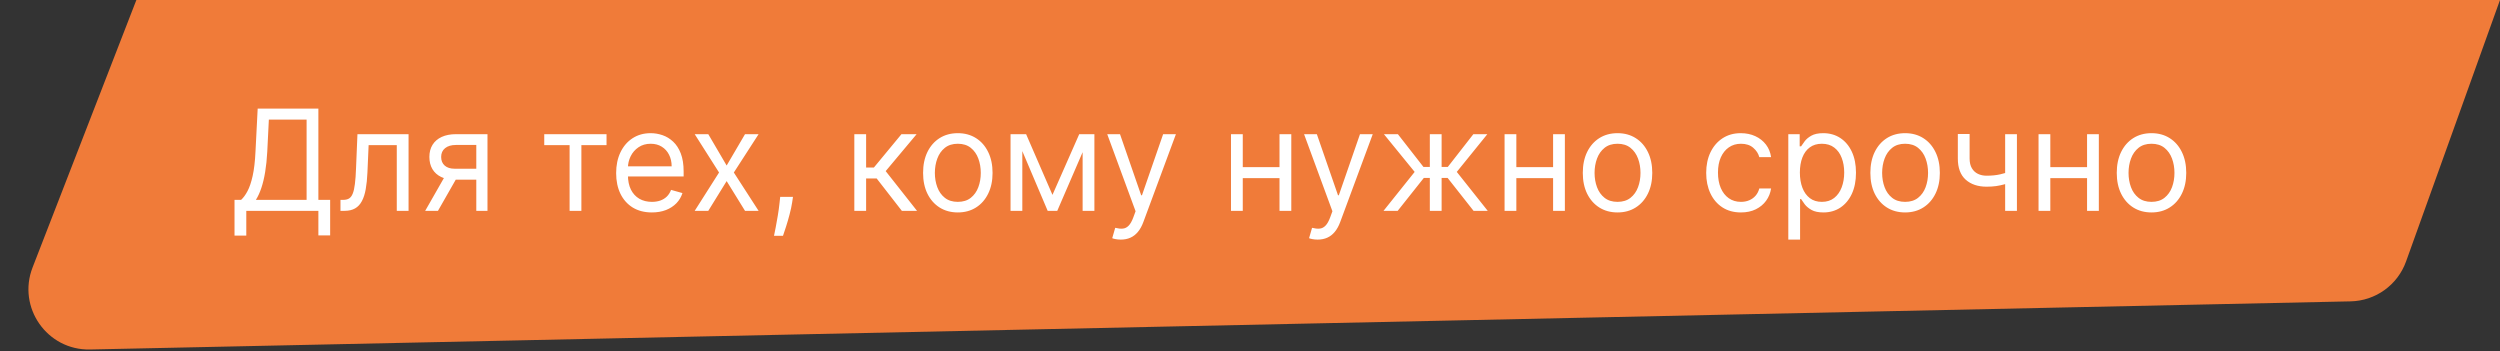
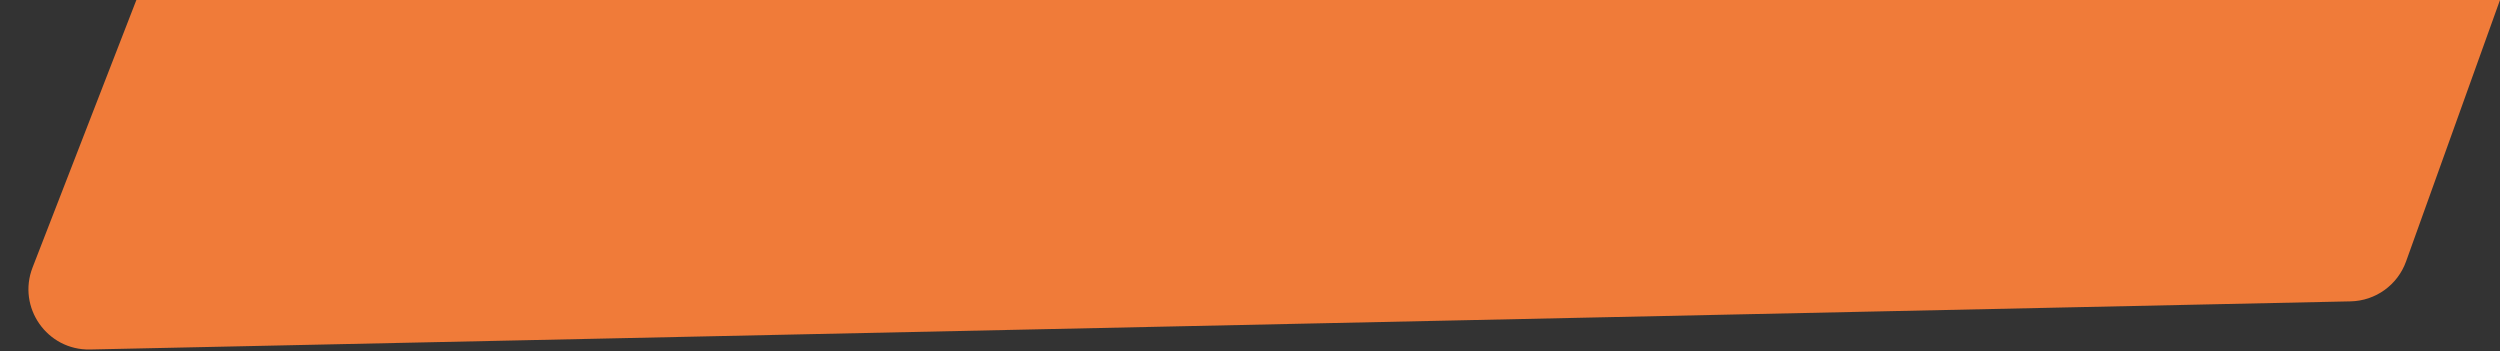
<svg xmlns="http://www.w3.org/2000/svg" width="249" height="35" viewBox="0 0 249 35" fill="none">
  <rect x="0" y="0" width="249" height="35" fill="#333333" stroke="none" />
  <path d="M13.582 0H249L239.642 26.045C238.802 28.384 236.608 29.962 234.124 30.015L8.965 34.809C4.694 34.9 1.698 30.623 3.244 26.64L13.582 0Z" fill="#F07B39" />
-   <path d="M23.358 23.466V19.906H24.014C24.24 19.701 24.452 19.411 24.651 19.036C24.853 18.658 25.023 18.155 25.163 17.525C25.305 16.892 25.4 16.088 25.446 15.114L25.665 10.818L31.71 10.818L31.71 19.906H32.883V23.446H31.71V21H24.531V23.466H23.358ZM25.486 19.906H30.537V11.912L26.778 11.912L26.619 15.114C26.579 15.856 26.51 16.529 26.41 17.132C26.311 17.732 26.183 18.264 26.028 18.728C25.872 19.189 25.691 19.581 25.486 19.906ZM33.911 21V19.906L34.19 19.906C34.419 19.906 34.609 19.861 34.761 19.772C34.914 19.679 35.037 19.518 35.129 19.29C35.226 19.058 35.298 18.736 35.348 18.325C35.401 17.911 35.439 17.384 35.462 16.744L35.602 13.364L40.693 13.364V21H39.519V14.457H36.715L36.596 17.182C36.569 17.808 36.513 18.36 36.427 18.837C36.344 19.311 36.217 19.709 36.044 20.03C35.875 20.352 35.65 20.594 35.368 20.756C35.086 20.919 34.733 21 34.309 21L33.911 21ZM47.439 21V14.438H45.411C44.953 14.438 44.594 14.544 44.332 14.756C44.07 14.968 43.939 15.259 43.939 15.631C43.939 15.995 44.057 16.282 44.292 16.491C44.531 16.7 44.857 16.804 45.272 16.804H47.737V17.898H45.272C44.754 17.898 44.309 17.807 43.934 17.624C43.56 17.442 43.271 17.182 43.069 16.844C42.867 16.502 42.766 16.098 42.766 15.631C42.766 15.16 42.872 14.756 43.084 14.418C43.296 14.079 43.599 13.819 43.994 13.637C44.392 13.455 44.864 13.364 45.411 13.364H48.553V21H47.439ZM42.348 21L44.516 17.202H45.788L43.621 21H42.348ZM54.207 14.457V13.364H60.411V14.457H57.906L57.906 21H56.732L56.732 14.457L54.207 14.457ZM64.928 21.159C64.192 21.159 63.557 20.997 63.024 20.672C62.493 20.344 62.084 19.886 61.796 19.3C61.511 18.71 61.368 18.024 61.368 17.241C61.368 16.459 61.511 15.77 61.796 15.173C62.084 14.573 62.485 14.106 62.999 13.771C63.516 13.433 64.119 13.264 64.809 13.264C65.206 13.264 65.599 13.331 65.987 13.463C66.375 13.596 66.728 13.811 67.046 14.109C67.364 14.404 67.618 14.796 67.806 15.283C67.995 15.77 68.09 16.37 68.09 17.082V17.579H62.203V16.565H66.897C66.897 16.134 66.811 15.75 66.638 15.412C66.469 15.074 66.227 14.807 65.912 14.611C65.601 14.416 65.233 14.318 64.809 14.318C64.341 14.318 63.937 14.434 63.596 14.666C63.258 14.895 62.997 15.193 62.815 15.561C62.633 15.929 62.541 16.323 62.541 16.744V17.421C62.541 17.997 62.641 18.486 62.84 18.887C63.042 19.285 63.322 19.588 63.68 19.797C64.038 20.002 64.454 20.105 64.928 20.105C65.236 20.105 65.515 20.062 65.763 19.976C66.015 19.886 66.232 19.754 66.414 19.578C66.597 19.399 66.738 19.177 66.837 18.912L67.971 19.23C67.851 19.615 67.651 19.953 67.369 20.244C67.087 20.533 66.739 20.758 66.325 20.921C65.911 21.079 65.445 21.159 64.928 21.159ZM70.545 13.364L72.374 16.486L74.204 13.364H75.556L73.09 17.182L75.556 21H74.204L72.374 18.037L70.545 21H69.192L71.618 17.182L69.192 13.364H70.545ZM78.98 19.608L78.901 20.145C78.844 20.523 78.758 20.927 78.642 21.358C78.529 21.789 78.412 22.195 78.289 22.576C78.166 22.957 78.065 23.26 77.986 23.486H77.091C77.134 23.274 77.19 22.994 77.26 22.646C77.329 22.298 77.399 21.908 77.469 21.477C77.542 21.05 77.601 20.612 77.648 20.165L77.707 19.608L78.98 19.608ZM85.091 21V13.364H86.265V16.685H87.04L89.785 13.364H91.296L88.214 17.043L91.336 21H89.824L87.319 17.778H86.265V21H85.091ZM95.399 21.159C94.709 21.159 94.105 20.995 93.584 20.667C93.067 20.339 92.663 19.88 92.371 19.29C92.083 18.7 91.939 18.01 91.939 17.222C91.939 16.426 92.083 15.732 92.371 15.139C92.663 14.545 93.067 14.085 93.584 13.756C94.105 13.428 94.709 13.264 95.399 13.264C96.088 13.264 96.691 13.428 97.209 13.756C97.729 14.085 98.133 14.545 98.421 15.139C98.713 15.732 98.859 16.426 98.859 17.222C98.859 18.01 98.713 18.7 98.421 19.29C98.133 19.88 97.729 20.339 97.209 20.667C96.691 20.995 96.088 21.159 95.399 21.159ZM95.399 20.105C95.922 20.105 96.353 19.971 96.691 19.702C97.029 19.434 97.28 19.081 97.442 18.643C97.605 18.206 97.686 17.732 97.686 17.222C97.686 16.711 97.605 16.236 97.442 15.795C97.28 15.354 97.029 14.998 96.691 14.726C96.353 14.454 95.922 14.318 95.399 14.318C94.875 14.318 94.444 14.454 94.106 14.726C93.768 14.998 93.518 15.354 93.356 15.795C93.193 16.236 93.112 16.711 93.112 17.222C93.112 17.732 93.193 18.206 93.356 18.643C93.518 19.081 93.768 19.434 94.106 19.702C94.444 19.971 94.875 20.105 95.399 20.105ZM104.826 19.409L107.491 13.364H108.605L105.303 21H104.349L101.107 13.364H102.201L104.826 19.409ZM101.823 13.364V21H100.65V13.364H101.823ZM107.829 21V13.364H109.002V21H107.829ZM111.632 23.864C111.433 23.864 111.256 23.847 111.1 23.814C110.945 23.784 110.837 23.754 110.777 23.724L111.075 22.69C111.36 22.763 111.612 22.79 111.831 22.77C112.05 22.75 112.244 22.652 112.413 22.477C112.585 22.304 112.743 22.024 112.885 21.636L113.104 21.04L110.28 13.364H111.553L113.661 19.449H113.74L115.848 13.364L117.121 13.364L113.879 22.114C113.734 22.508 113.553 22.834 113.338 23.093C113.122 23.355 112.872 23.549 112.587 23.675C112.305 23.801 111.987 23.864 111.632 23.864ZM127.718 16.645V17.739H123.502V16.645H127.718ZM123.78 13.364V21H122.607V13.364H123.78ZM128.613 13.364V21H127.439V13.364L128.613 13.364ZM131.238 23.864C131.039 23.864 130.862 23.847 130.706 23.814C130.55 23.784 130.442 23.754 130.383 23.724L130.681 22.69C130.966 22.763 131.218 22.79 131.437 22.77C131.655 22.75 131.849 22.652 132.018 22.477C132.191 22.304 132.348 22.024 132.491 21.636L132.709 21.04L129.885 13.364H131.158L133.266 19.449H133.346L135.454 13.364H136.726L133.485 22.114C133.339 22.508 133.158 22.834 132.943 23.093C132.728 23.355 132.477 23.549 132.192 23.675C131.911 23.801 131.592 23.864 131.238 23.864ZM137.798 21L140.9 17.122L137.838 13.364L139.23 13.364L141.775 16.625H142.411V13.364H143.585V16.625H144.201L146.747 13.364H148.139L145.096 17.122L148.178 21H146.767L144.181 17.719H143.585V21H142.411V17.719H141.815L139.21 21H137.798ZM154.966 16.645V17.739H150.75V16.645H154.966ZM151.028 13.364V21H149.855V13.364L151.028 13.364ZM155.861 13.364V21H154.688V13.364H155.861ZM161.106 21.159C160.416 21.159 159.812 20.995 159.291 20.667C158.774 20.339 158.37 19.88 158.078 19.29C157.79 18.7 157.646 18.01 157.646 17.222C157.646 16.426 157.79 15.732 158.078 15.139C158.37 14.545 158.774 14.085 159.291 13.756C159.812 13.428 160.416 13.264 161.106 13.264C161.795 13.264 162.398 13.428 162.915 13.756C163.436 14.085 163.84 14.545 164.129 15.139C164.42 15.732 164.566 16.426 164.566 17.222C164.566 18.01 164.42 18.7 164.129 19.29C163.84 19.88 163.436 20.339 162.915 20.667C162.398 20.995 161.795 21.159 161.106 21.159ZM161.106 20.105C161.629 20.105 162.06 19.971 162.398 19.702C162.737 19.434 162.987 19.081 163.149 18.643C163.312 18.206 163.393 17.732 163.393 17.222C163.393 16.711 163.312 16.236 163.149 15.795C162.987 15.354 162.737 14.998 162.398 14.726C162.06 14.454 161.629 14.318 161.106 14.318C160.582 14.318 160.151 14.454 159.813 14.726C159.475 14.998 159.225 15.354 159.062 15.795C158.9 16.236 158.819 16.711 158.819 17.222C158.819 17.732 158.9 18.206 159.062 18.643C159.225 19.081 159.475 19.434 159.813 19.702C160.151 19.971 160.582 20.105 161.106 20.105ZM173.397 21.159C172.681 21.159 172.064 20.99 171.547 20.652C171.03 20.314 170.633 19.848 170.354 19.255C170.076 18.662 169.937 17.984 169.937 17.222C169.937 16.446 170.079 15.762 170.364 15.168C170.653 14.572 171.054 14.106 171.567 13.771C172.084 13.433 172.688 13.264 173.377 13.264C173.914 13.264 174.398 13.364 174.829 13.562C175.26 13.761 175.613 14.04 175.888 14.398C176.163 14.756 176.333 15.173 176.4 15.651H175.226C175.137 15.303 174.938 14.994 174.63 14.726C174.325 14.454 173.914 14.318 173.397 14.318C172.939 14.318 172.538 14.438 172.194 14.676C171.852 14.912 171.586 15.245 171.393 15.675C171.204 16.103 171.11 16.605 171.11 17.182C171.11 17.772 171.203 18.285 171.388 18.723C171.577 19.16 171.842 19.5 172.184 19.742C172.528 19.984 172.933 20.105 173.397 20.105C173.702 20.105 173.979 20.052 174.227 19.946C174.476 19.84 174.686 19.688 174.858 19.489C175.031 19.29 175.153 19.051 175.226 18.773H176.4C176.333 19.224 176.169 19.63 175.907 19.991C175.649 20.349 175.306 20.634 174.878 20.846C174.454 21.055 173.96 21.159 173.397 21.159ZM178.115 23.864V13.364H179.248V14.577H179.388C179.474 14.444 179.593 14.275 179.746 14.07C179.901 13.861 180.123 13.675 180.412 13.513C180.703 13.347 181.098 13.264 181.595 13.264C182.238 13.264 182.805 13.425 183.295 13.746C183.786 14.068 184.169 14.524 184.444 15.114C184.719 15.704 184.856 16.4 184.856 17.202C184.856 18.01 184.719 18.711 184.444 19.305C184.169 19.895 183.787 20.352 183.3 20.677C182.813 20.998 182.251 21.159 181.615 21.159C181.124 21.159 180.732 21.078 180.437 20.916C180.142 20.75 179.915 20.562 179.756 20.354C179.596 20.142 179.474 19.966 179.388 19.827H179.288V23.864H178.115ZM179.268 17.182C179.268 17.759 179.353 18.267 179.522 18.708C179.691 19.146 179.938 19.489 180.263 19.737C180.587 19.983 180.985 20.105 181.456 20.105C181.946 20.105 182.356 19.976 182.684 19.717C183.015 19.456 183.264 19.104 183.43 18.663C183.599 18.219 183.683 17.725 183.683 17.182C183.683 16.645 183.6 16.161 183.434 15.73C183.272 15.296 183.025 14.953 182.694 14.701C182.366 14.446 181.953 14.318 181.456 14.318C180.979 14.318 180.577 14.439 180.253 14.681C179.928 14.92 179.683 15.255 179.517 15.685C179.351 16.113 179.268 16.612 179.268 17.182ZM189.748 21.159C189.059 21.159 188.454 20.995 187.934 20.667C187.417 20.339 187.012 19.88 186.721 19.29C186.432 18.7 186.288 18.01 186.288 17.222C186.288 16.426 186.432 15.732 186.721 15.139C187.012 14.545 187.417 14.085 187.934 13.756C188.454 13.428 189.059 13.264 189.748 13.264C190.438 13.264 191.041 13.428 191.558 13.756C192.078 14.085 192.483 14.545 192.771 15.139C193.063 15.732 193.209 16.426 193.209 17.222C193.209 18.01 193.063 18.7 192.771 19.29C192.483 19.88 192.078 20.339 191.558 20.667C191.041 20.995 190.438 21.159 189.748 21.159ZM189.748 20.105C190.272 20.105 190.703 19.971 191.041 19.702C191.379 19.434 191.629 19.081 191.792 18.643C191.954 18.206 192.035 17.732 192.035 17.222C192.035 16.711 191.954 16.236 191.792 15.795C191.629 15.354 191.379 14.998 191.041 14.726C190.703 14.454 190.272 14.318 189.748 14.318C189.225 14.318 188.794 14.454 188.456 14.726C188.118 14.998 187.867 15.354 187.705 15.795C187.543 16.236 187.461 16.711 187.461 17.222C187.461 17.732 187.543 18.206 187.705 18.643C187.867 19.081 188.118 19.434 188.456 19.702C188.794 19.971 189.225 20.105 189.748 20.105ZM200.886 13.364V21H199.713V13.364H200.886ZM200.429 17.003V18.097C200.163 18.196 199.9 18.284 199.638 18.36C199.376 18.433 199.101 18.491 198.813 18.534C198.525 18.574 198.208 18.594 197.863 18.594C196.998 18.594 196.304 18.36 195.78 17.893C195.26 17.425 195 16.724 195 15.79V13.344H196.173V15.79C196.173 16.181 196.248 16.502 196.397 16.754C196.546 17.006 196.748 17.193 197.003 17.316C197.258 17.439 197.545 17.5 197.863 17.5C198.36 17.5 198.81 17.455 199.211 17.366C199.615 17.273 200.021 17.152 200.429 17.003ZM208.15 16.645V17.739H203.934V16.645H208.15ZM204.212 13.364V21H203.039V13.364H204.212ZM209.044 13.364V21H207.871V13.364H209.044ZM214.289 21.159C213.6 21.159 212.995 20.995 212.475 20.667C211.958 20.339 211.553 19.88 211.262 19.29C210.973 18.7 210.829 18.01 210.829 17.222C210.829 16.426 210.973 15.732 211.262 15.139C211.553 14.545 211.958 14.085 212.475 13.756C212.995 13.428 213.6 13.264 214.289 13.264C214.979 13.264 215.582 13.428 216.099 13.756C216.619 14.085 217.024 14.545 217.312 15.139C217.604 15.732 217.75 16.426 217.75 17.222C217.75 18.01 217.604 18.7 217.312 19.29C217.024 19.88 216.619 20.339 216.099 20.667C215.582 20.995 214.979 21.159 214.289 21.159ZM214.289 20.105C214.813 20.105 215.244 19.971 215.582 19.702C215.92 19.434 216.17 19.081 216.333 18.643C216.495 18.206 216.576 17.732 216.576 17.222C216.576 16.711 216.495 16.236 216.333 15.795C216.17 15.354 215.92 14.998 215.582 14.726C215.244 14.454 214.813 14.318 214.289 14.318C213.766 14.318 213.335 14.454 212.997 14.726C212.659 14.998 212.408 15.354 212.246 15.795C212.084 16.236 212.002 16.711 212.002 17.222C212.002 17.732 212.084 18.206 212.246 18.643C212.408 19.081 212.659 19.434 212.997 19.702C213.335 19.971 213.766 20.105 214.289 20.105Z" fill="white" />
</svg>